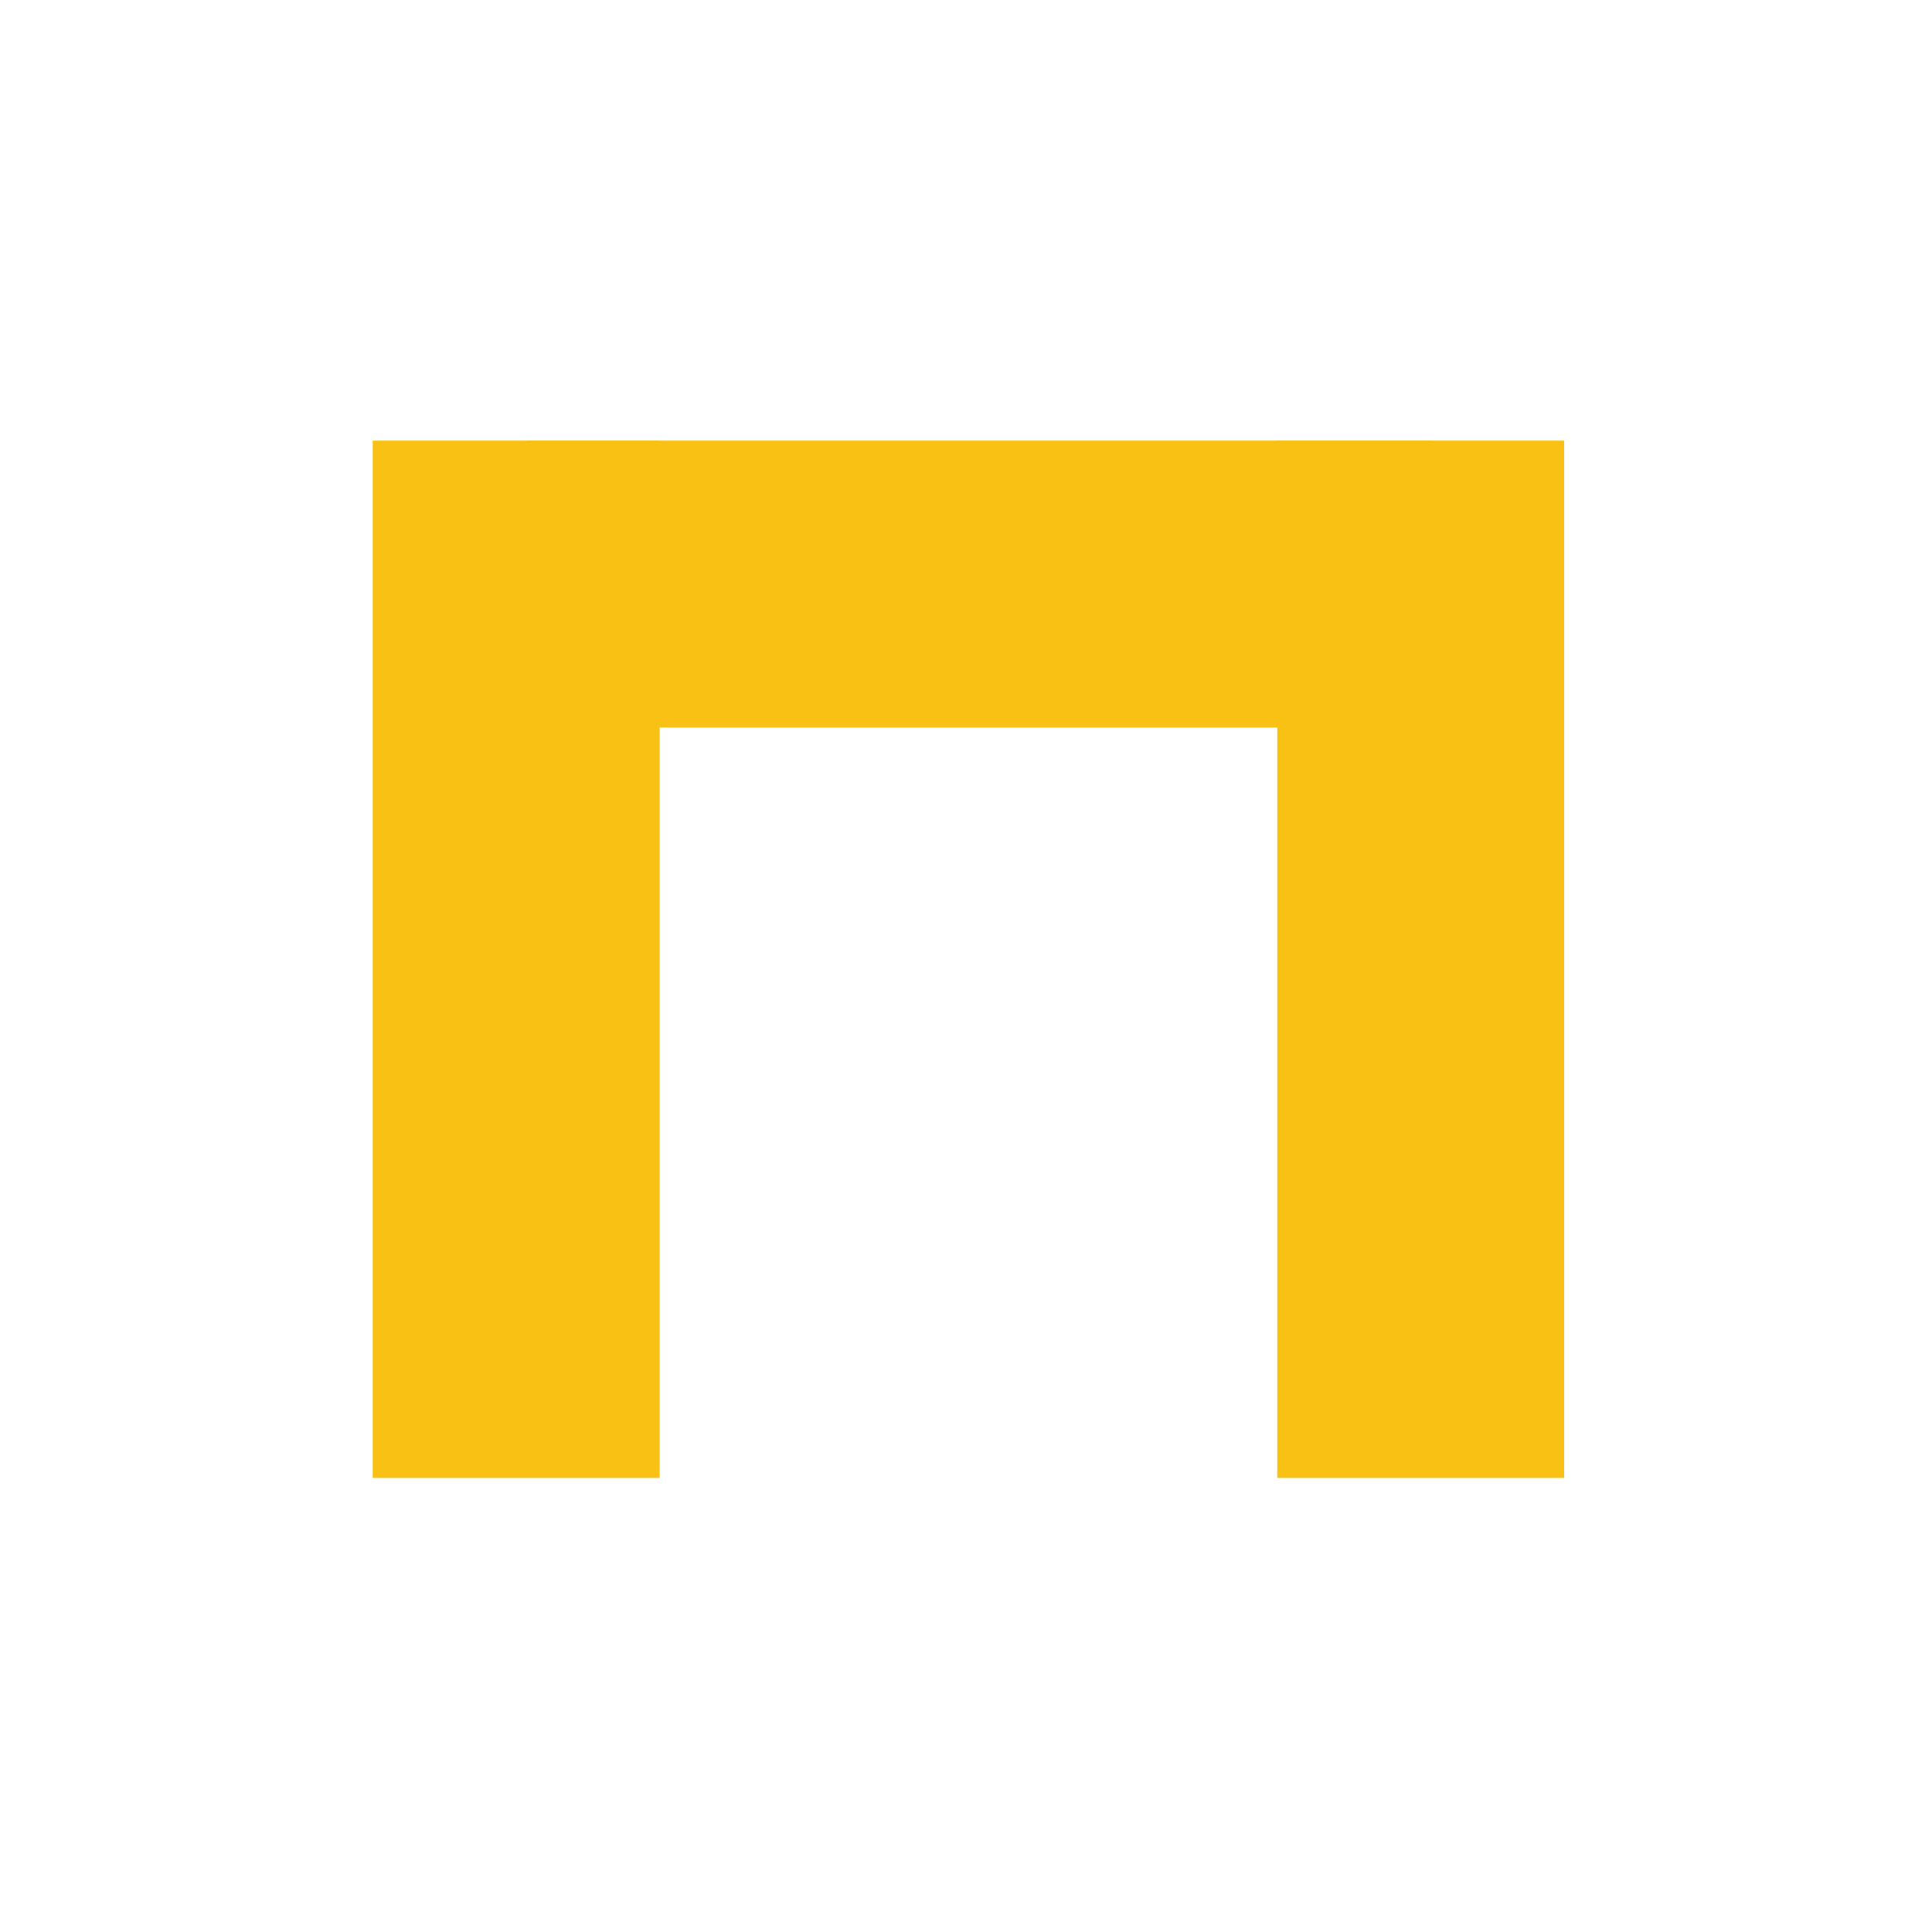
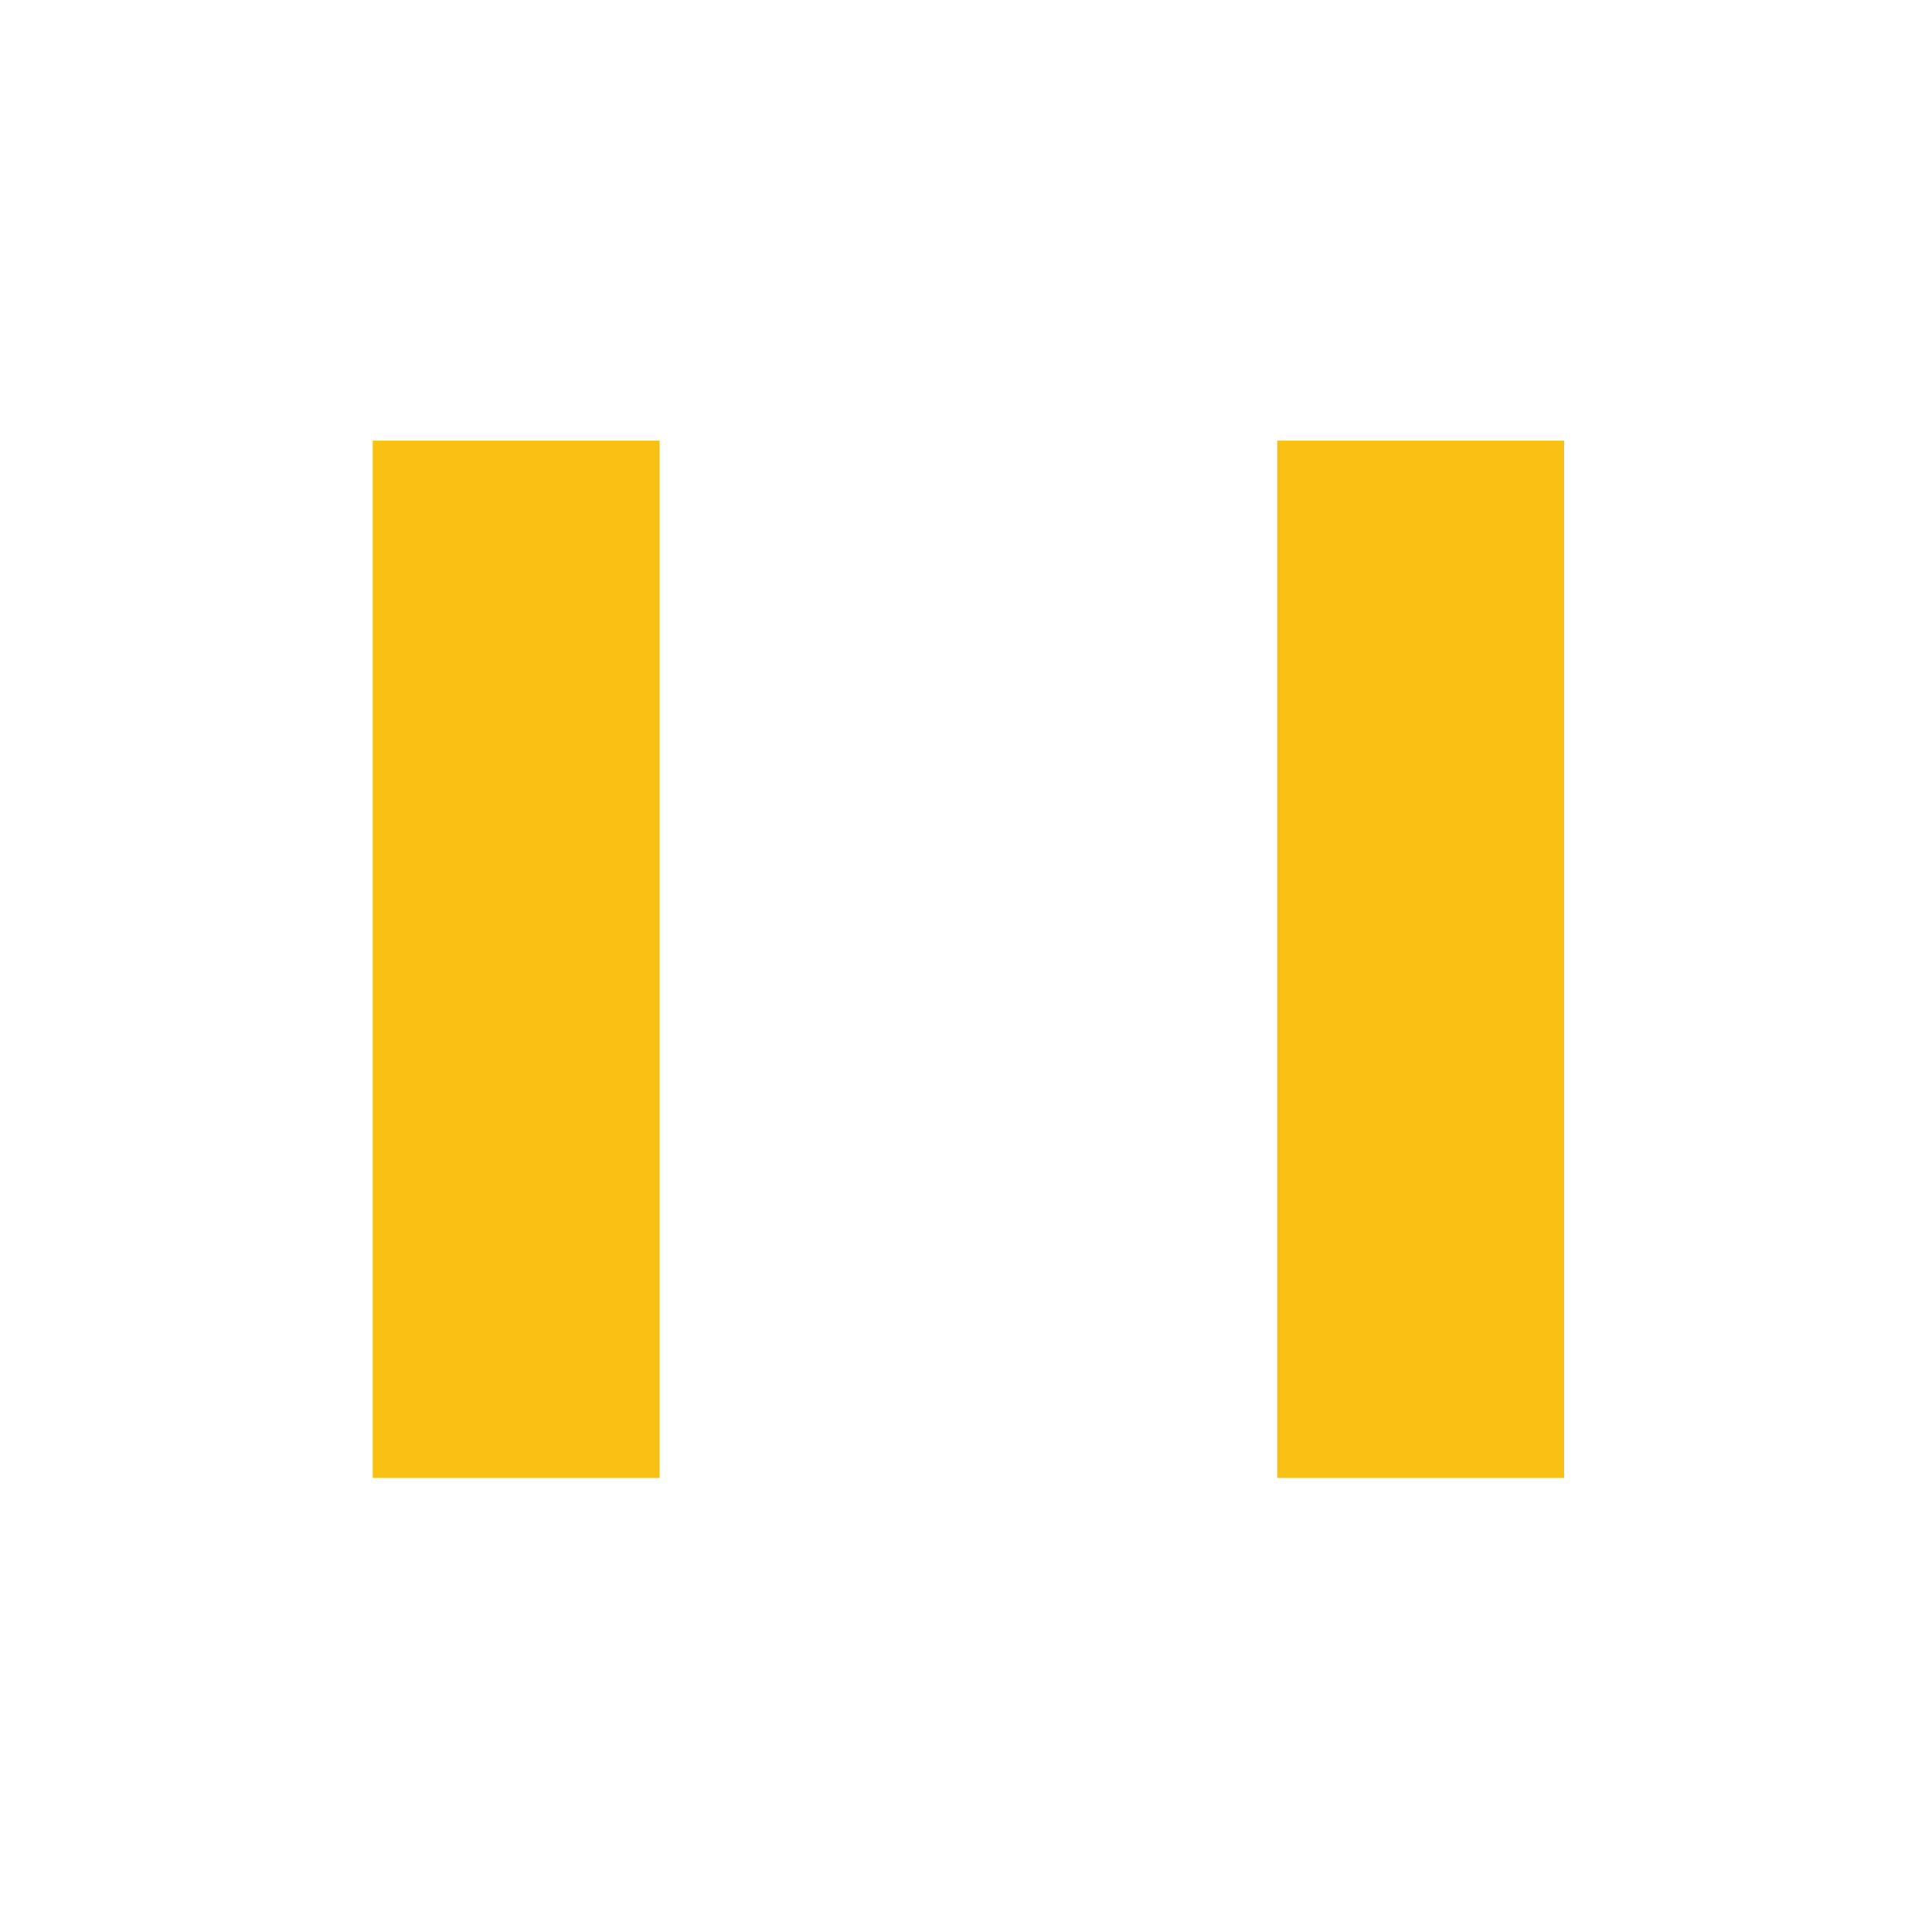
<svg xmlns="http://www.w3.org/2000/svg" width="57" height="57" viewBox="0 0 57 57" fill="none">
-   <rect x="15.555" y="13" width="26.697" height="8.465" fill="#F9C114" />
  <rect x="46.148" y="13" width="30.604" height="8.465" transform="rotate(90 46.148 13)" fill="#F9C114" />
  <rect x="19.461" y="13" width="30.604" height="8.465" transform="rotate(90 19.461 13)" fill="#F9C114" />
</svg>